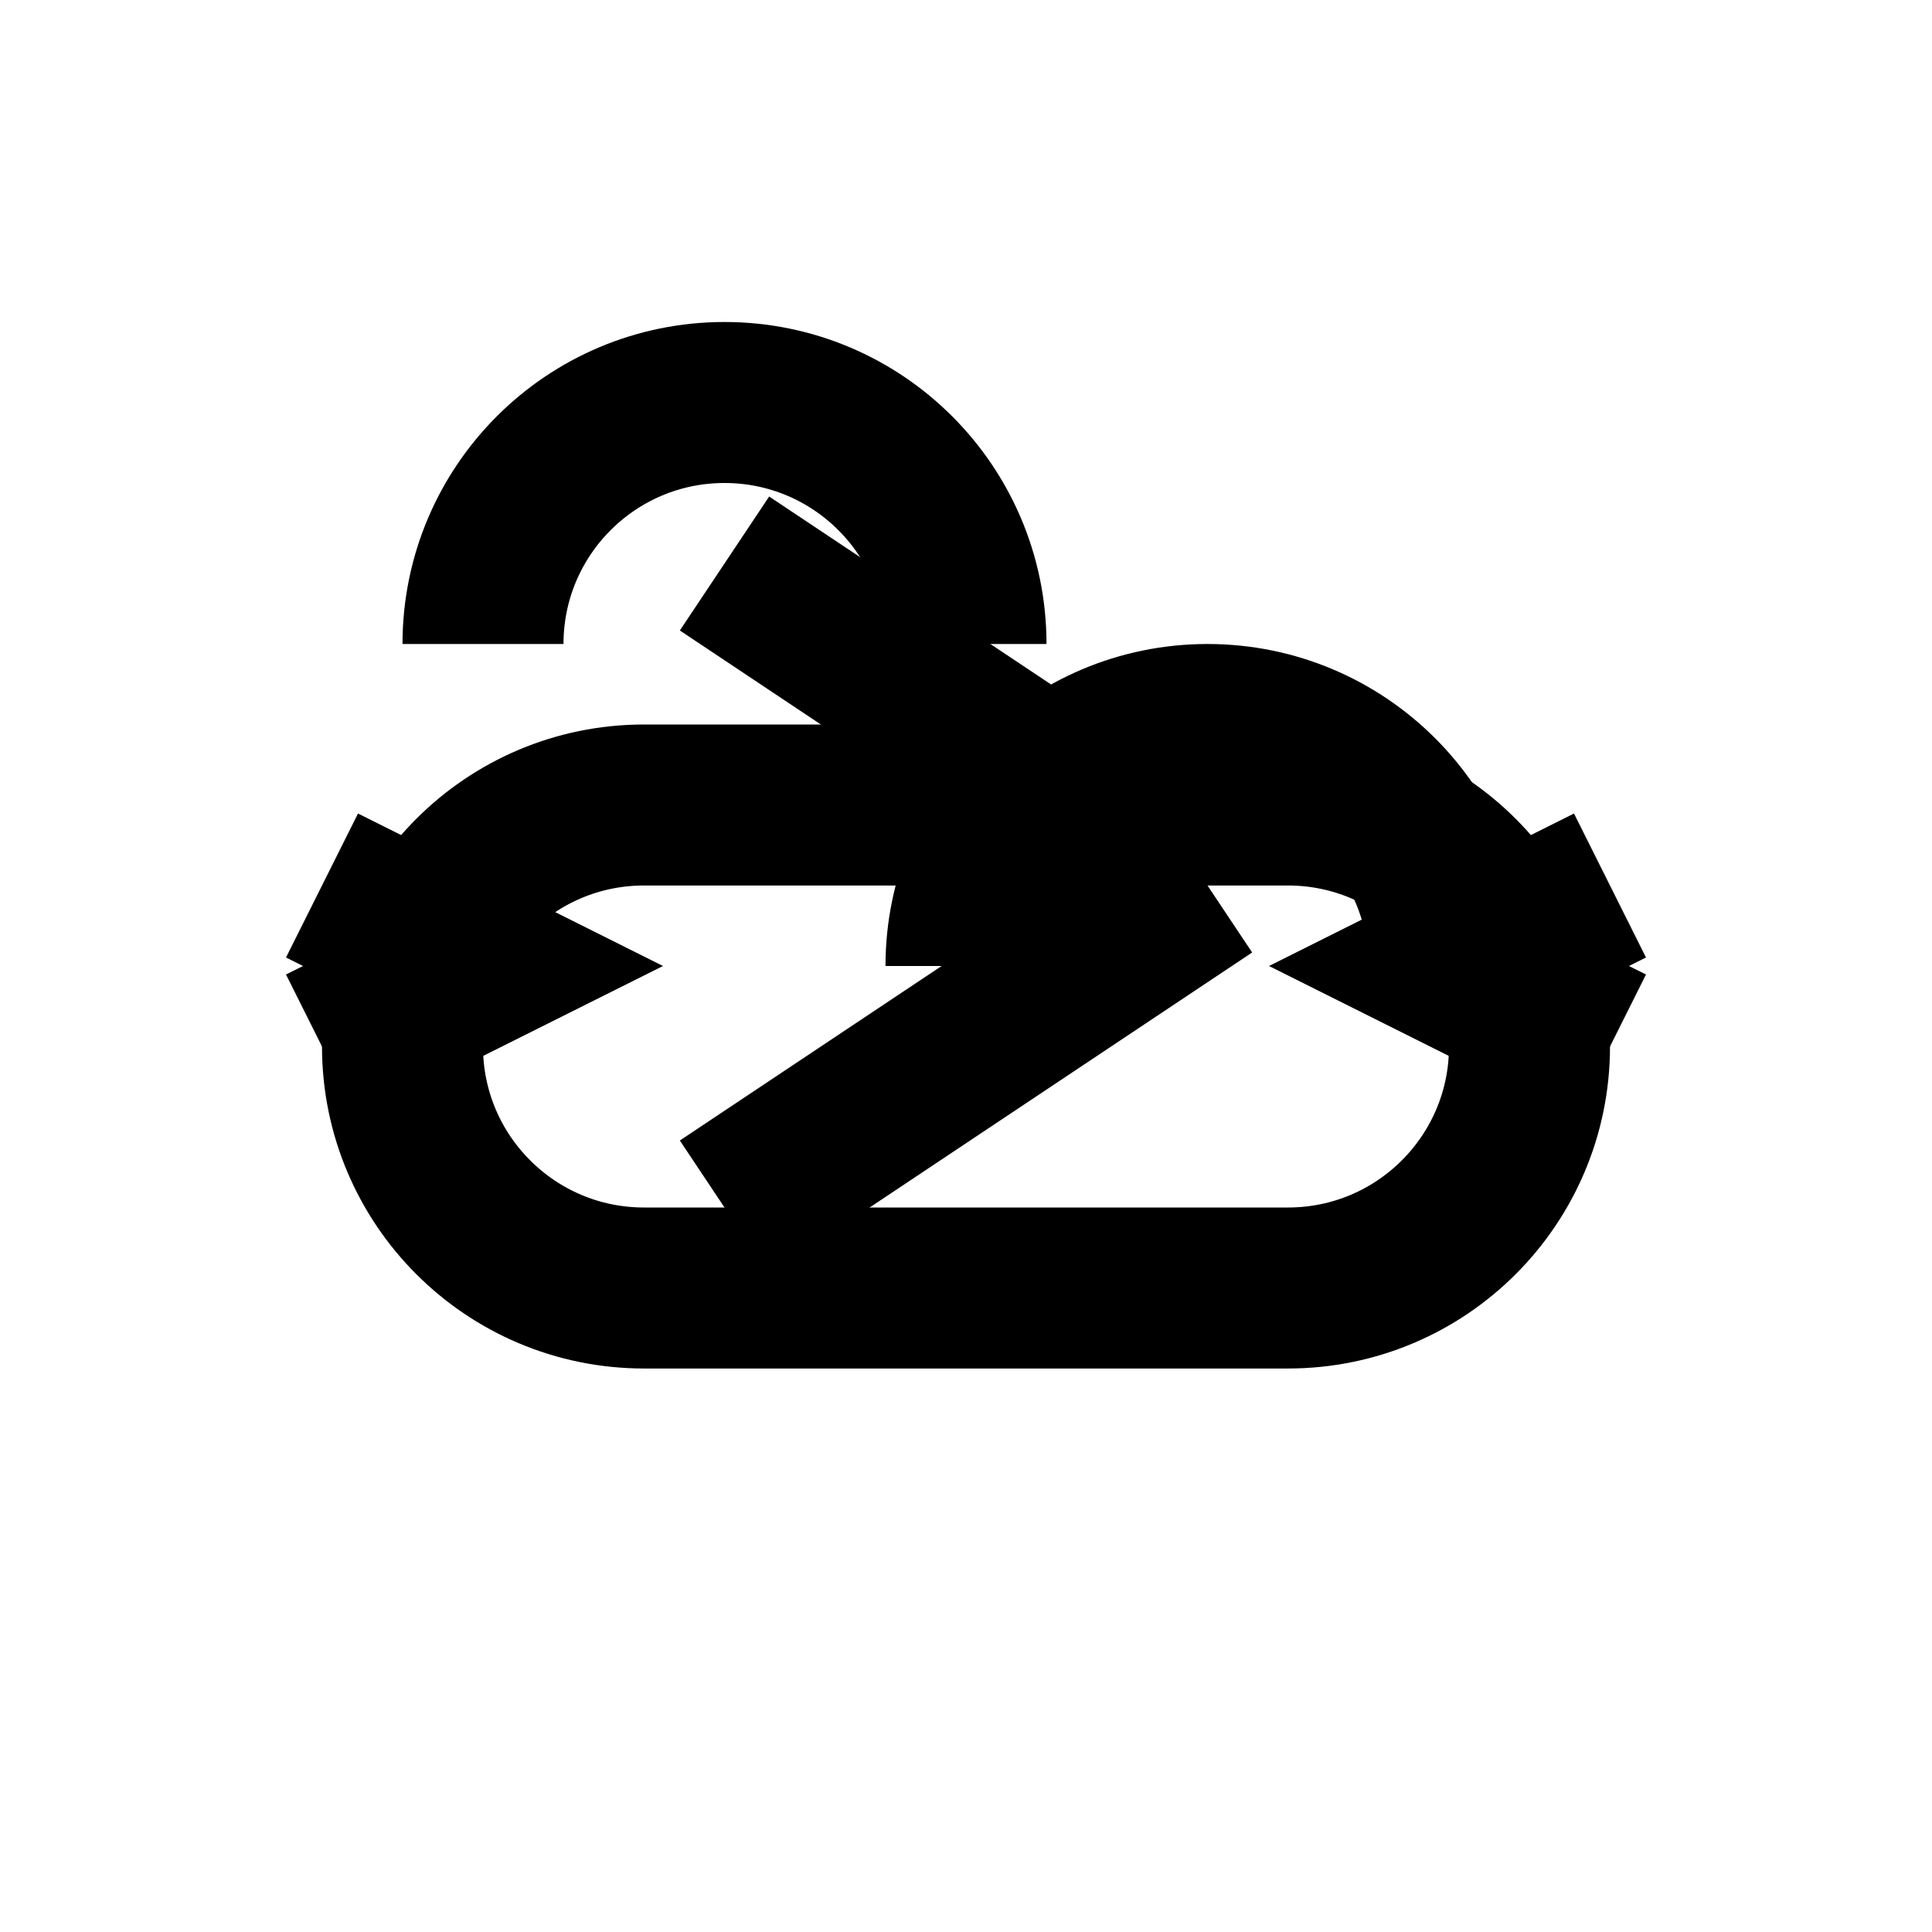
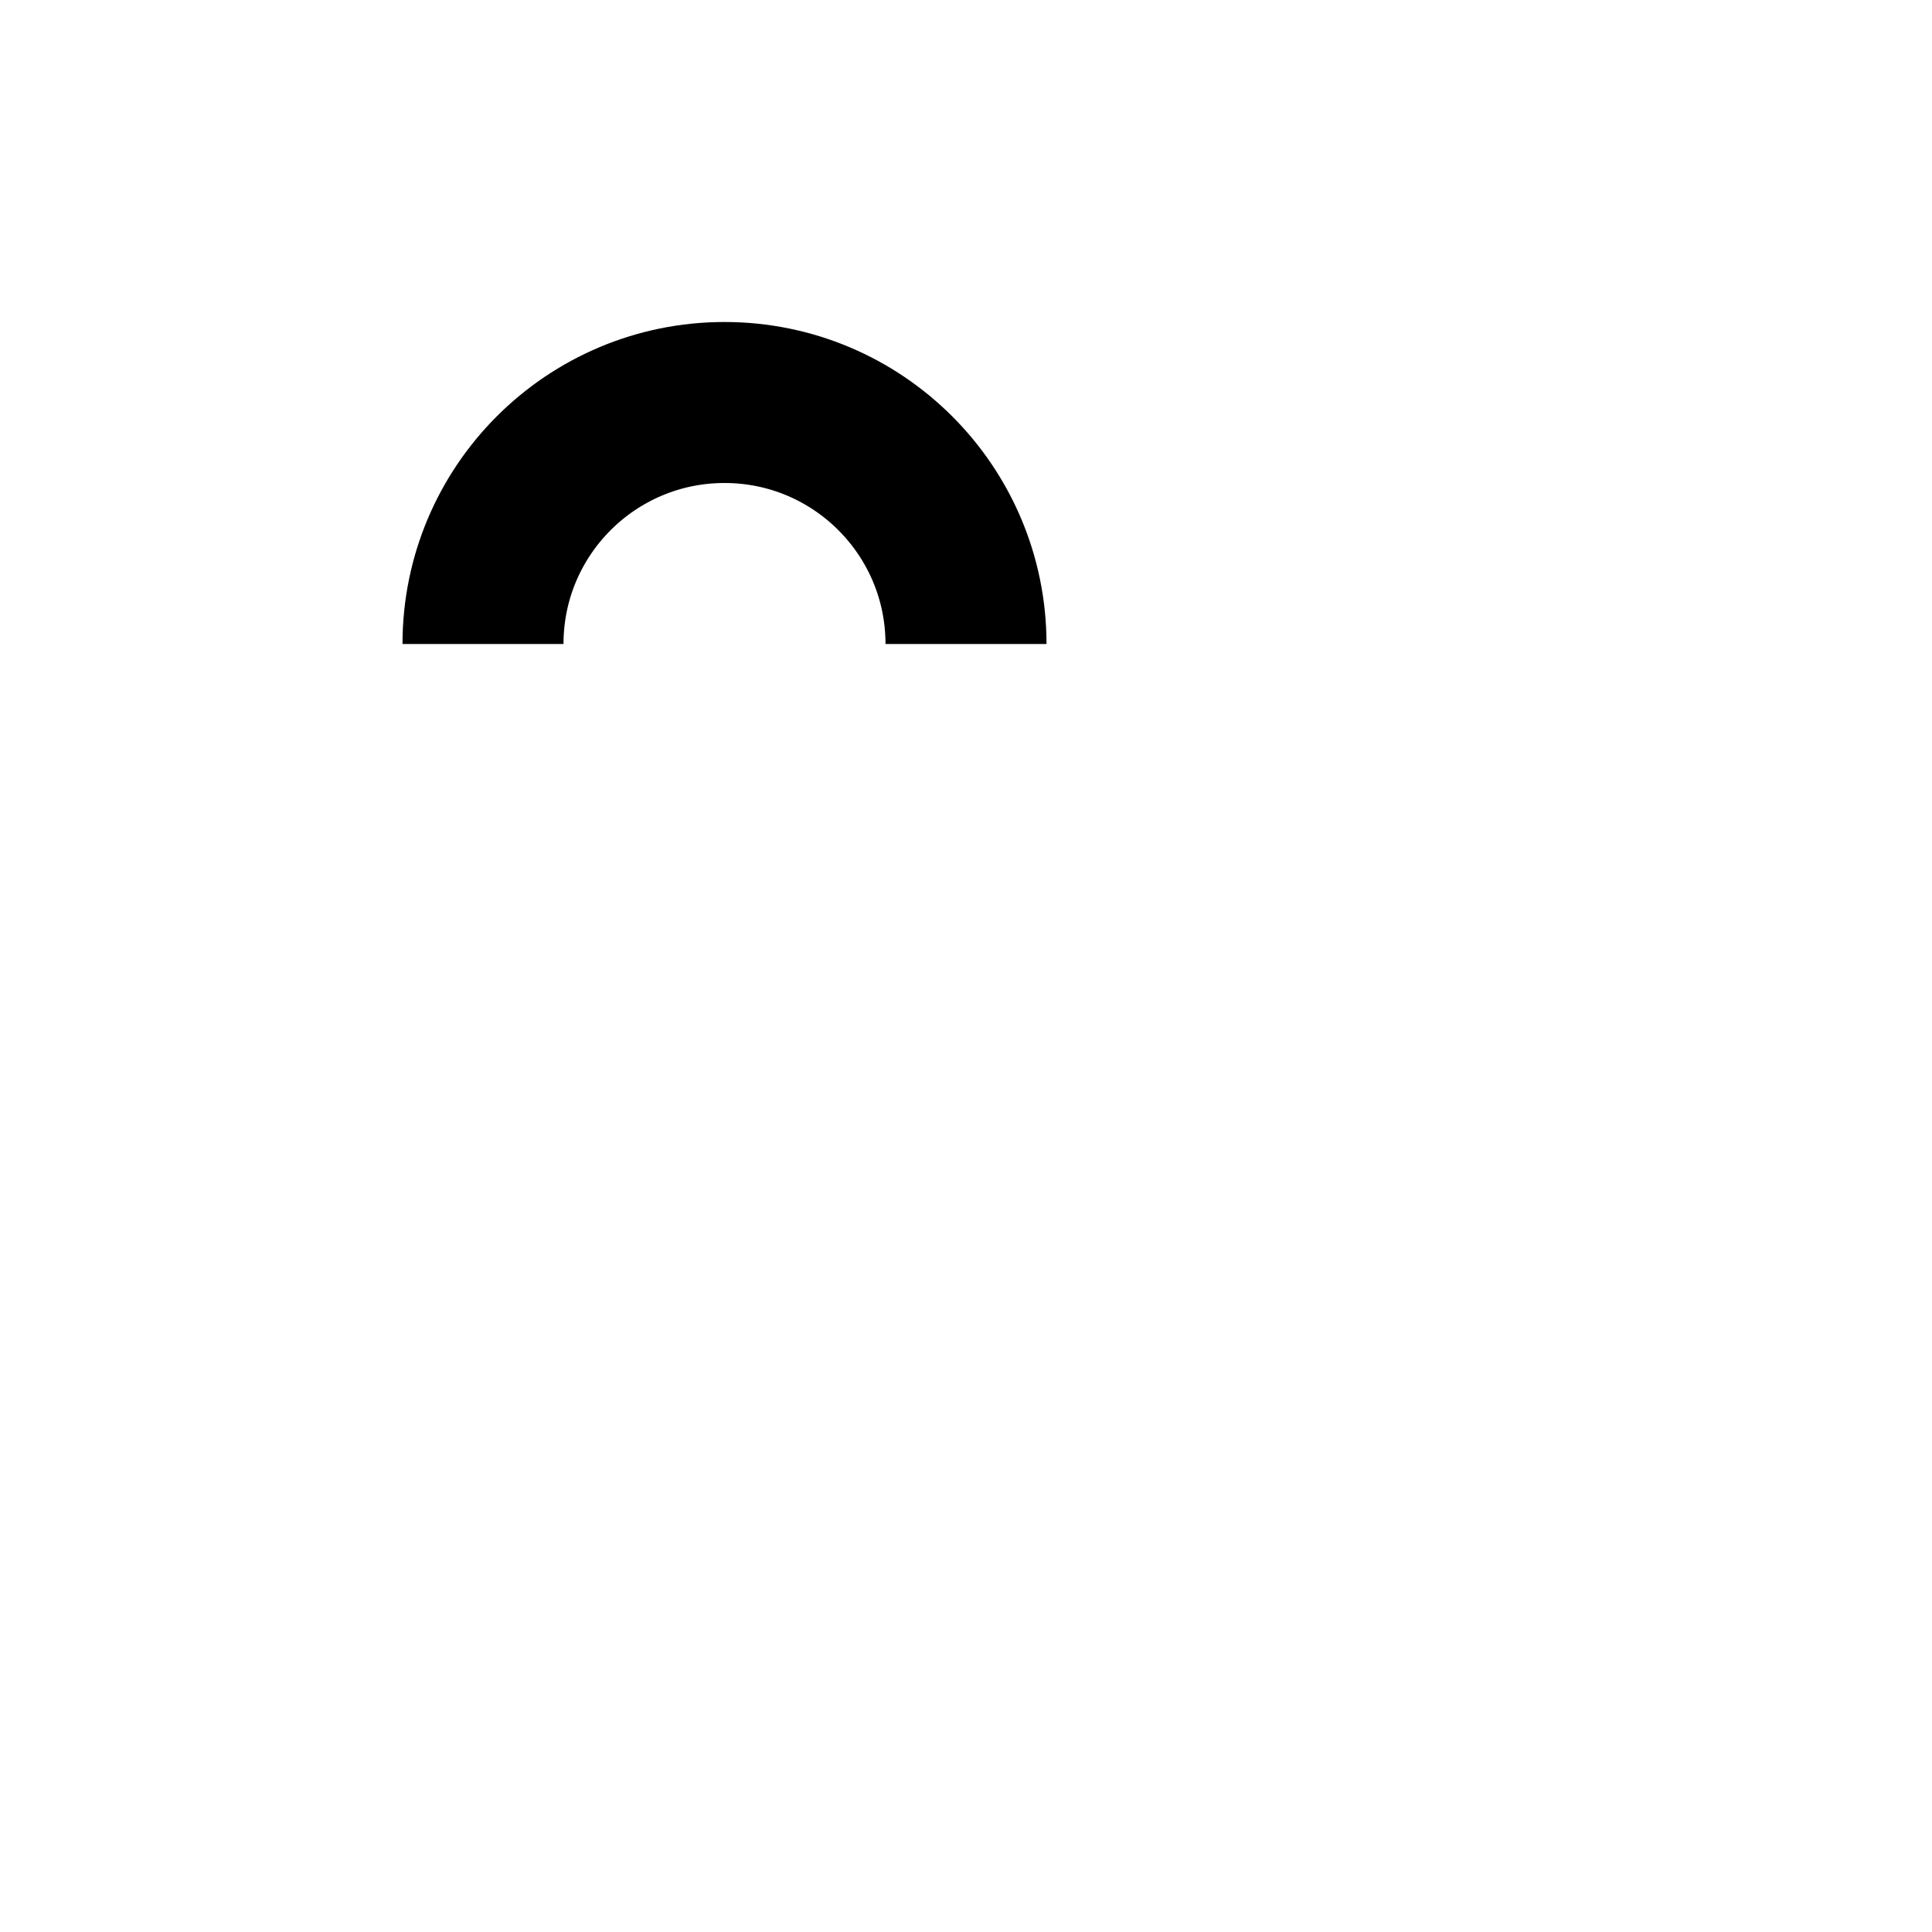
<svg xmlns="http://www.w3.org/2000/svg" width="800px" height="800px" viewBox="0 0 24 24" version="1.1">
  <g stroke="none" stroke-width="1" fill="none" fill-rule="evenodd">
    <path d="M6,8 C6,6.343 7.343,5 9,5 C10.657,5 12,6.343 12,8" stroke="black" stroke-width="2" />
-     <path d="M12,12 C12,10.343 13.343,9 15,9 C16.657,9 18,10.343 18,12" stroke="black" stroke-width="2" />
-     <path d="M8,16 C6.343,16 5,14.657 5,13 C5,11.343 6.343,10 8,10 L16,10 C17.657,10 19,11.343 19,13 C19,14.657 17.657,16 16,16 L8,16" stroke="black" stroke-width="2" />
-     <path d="M9,7 L15,11 M15,11 L9,15" stroke="black" stroke-width="2" />
-     <path d="M4,13 L6,12 L4,11 M20,13 L18,12 L20,11" stroke="black" stroke-width="2" />
  </g>
</svg>